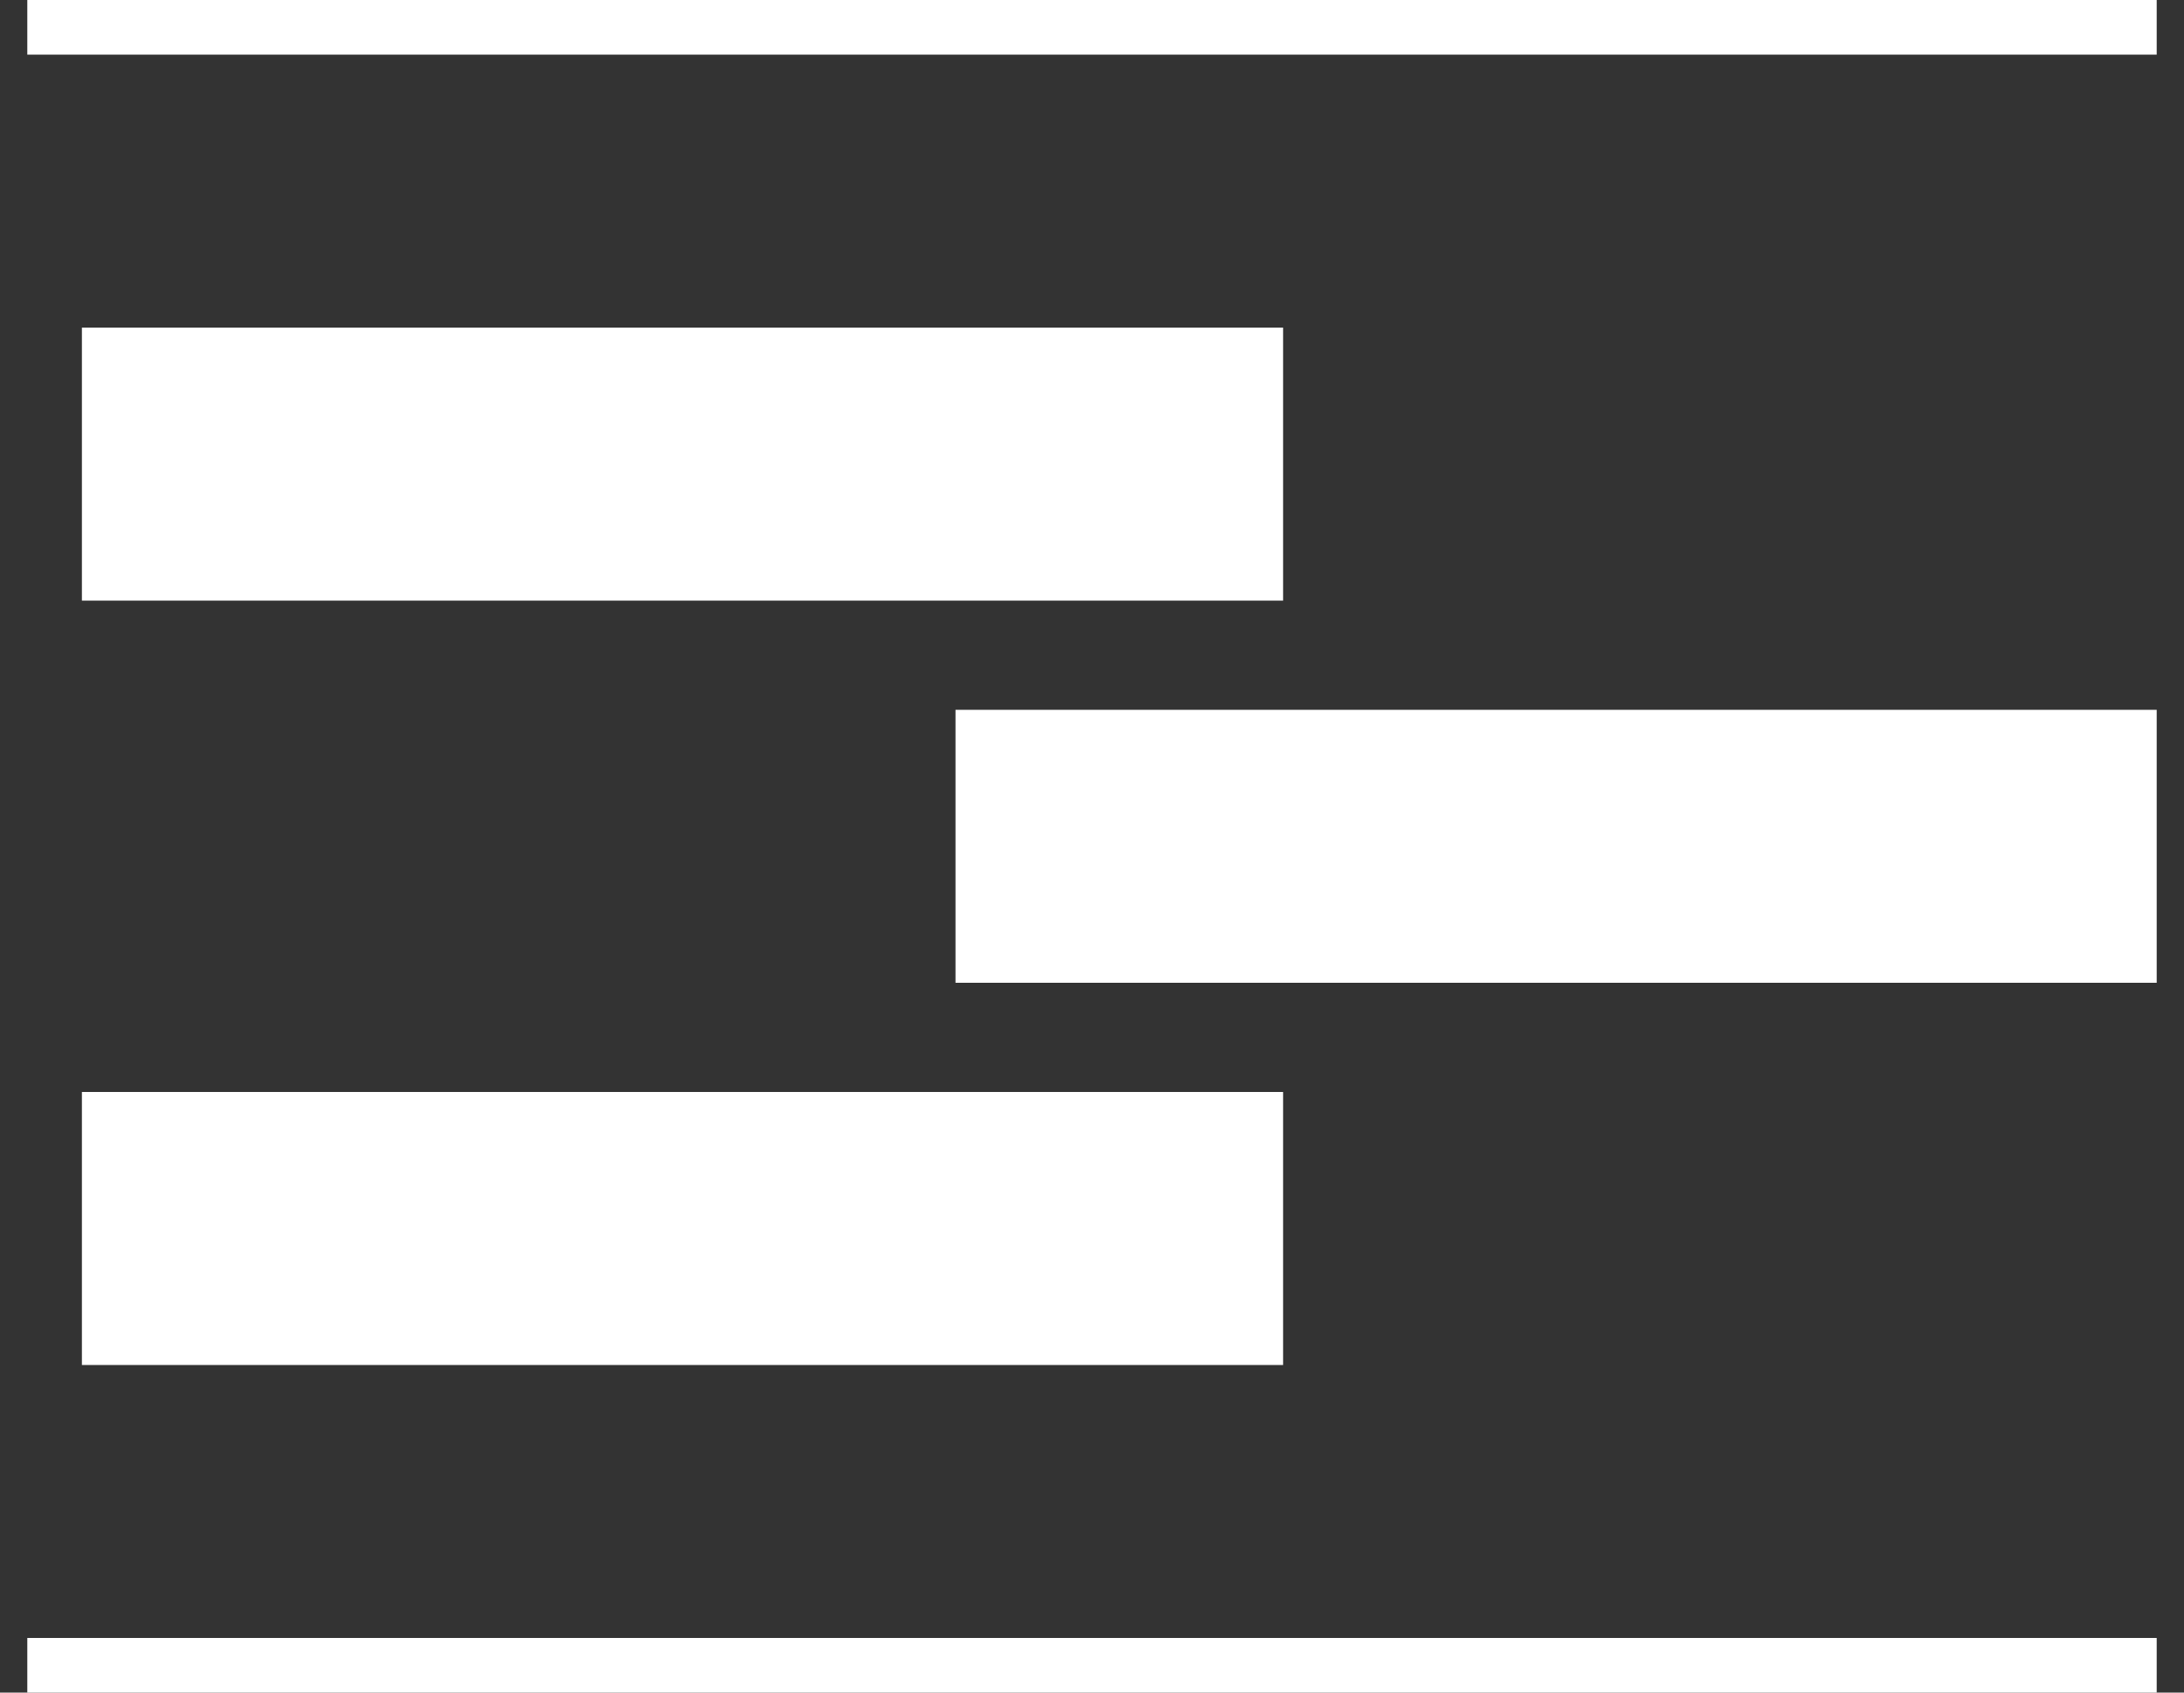
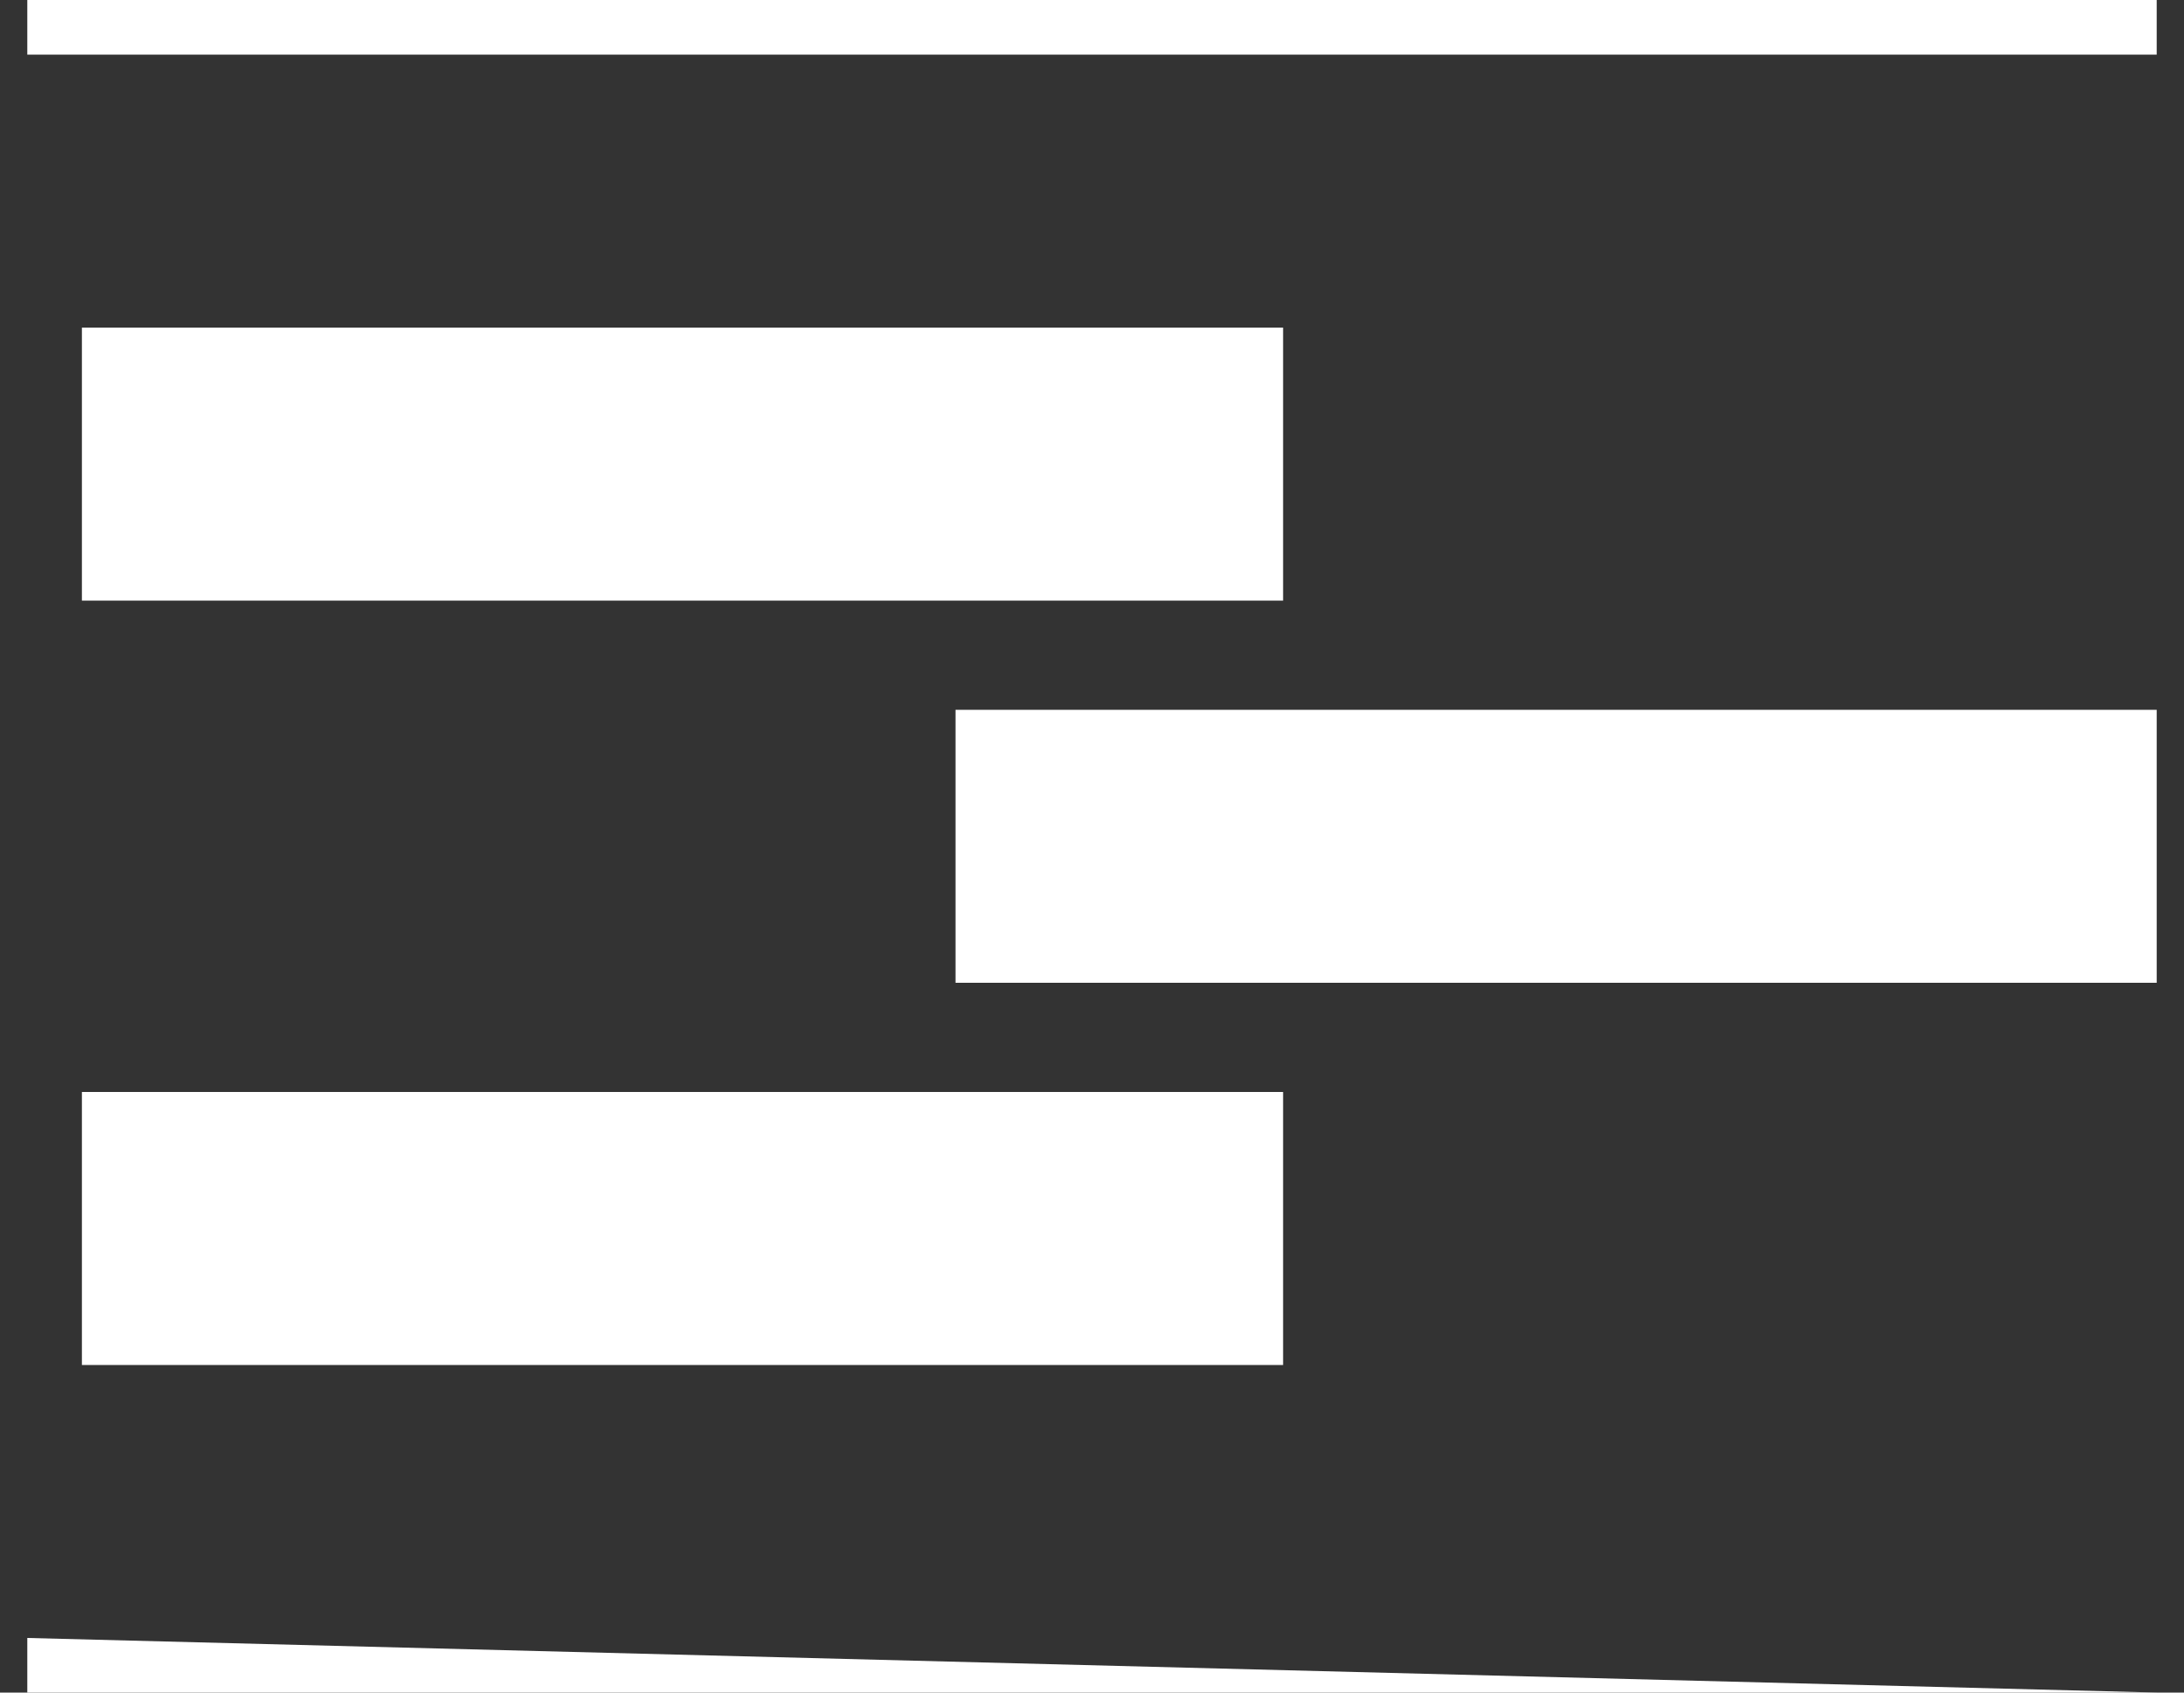
<svg xmlns="http://www.w3.org/2000/svg" width="40px" height="31px" viewBox="0 0 40 31">
  <rect x="0" y="0" width="40" height="31" fill="#333333" stroke="none" />
  <title>Icon</title>
  <g id="1-Home-Page" stroke="none" stroke-width="1" fill="none" fill-rule="evenodd">
    <g id="HomePage/Desktop" transform="translate(-647, -3992)" fill="#FFFFFF">
      <g id="Contact" transform="translate(56, 3932)">
-         <path d="M591.5,90 L630.5,90 L630.5,91 L591.5,91 L591.5,90 Z M614.5,80 L614.5,85 L592.5,85 L592.5,80 L614.5,80 Z M630.5,73 L630.5,78 L608.5,78 L608.5,73 L630.5,73 Z M614.5,66 L614.5,71 L592.5,71 L592.5,66 L614.5,66 Z M630.5,60 L630.5,61 L591.5,61 L591.5,60 L630.5,60 Z" id="Icon" />
+         <path d="M591.5,90 L630.5,91 L591.5,91 L591.5,90 Z M614.5,80 L614.5,85 L592.5,85 L592.5,80 L614.5,80 Z M630.5,73 L630.5,78 L608.5,78 L608.5,73 L630.5,73 Z M614.5,66 L614.5,71 L592.5,71 L592.5,66 L614.5,66 Z M630.5,60 L630.5,61 L591.5,61 L591.5,60 L630.5,60 Z" id="Icon" />
      </g>
    </g>
  </g>
</svg>